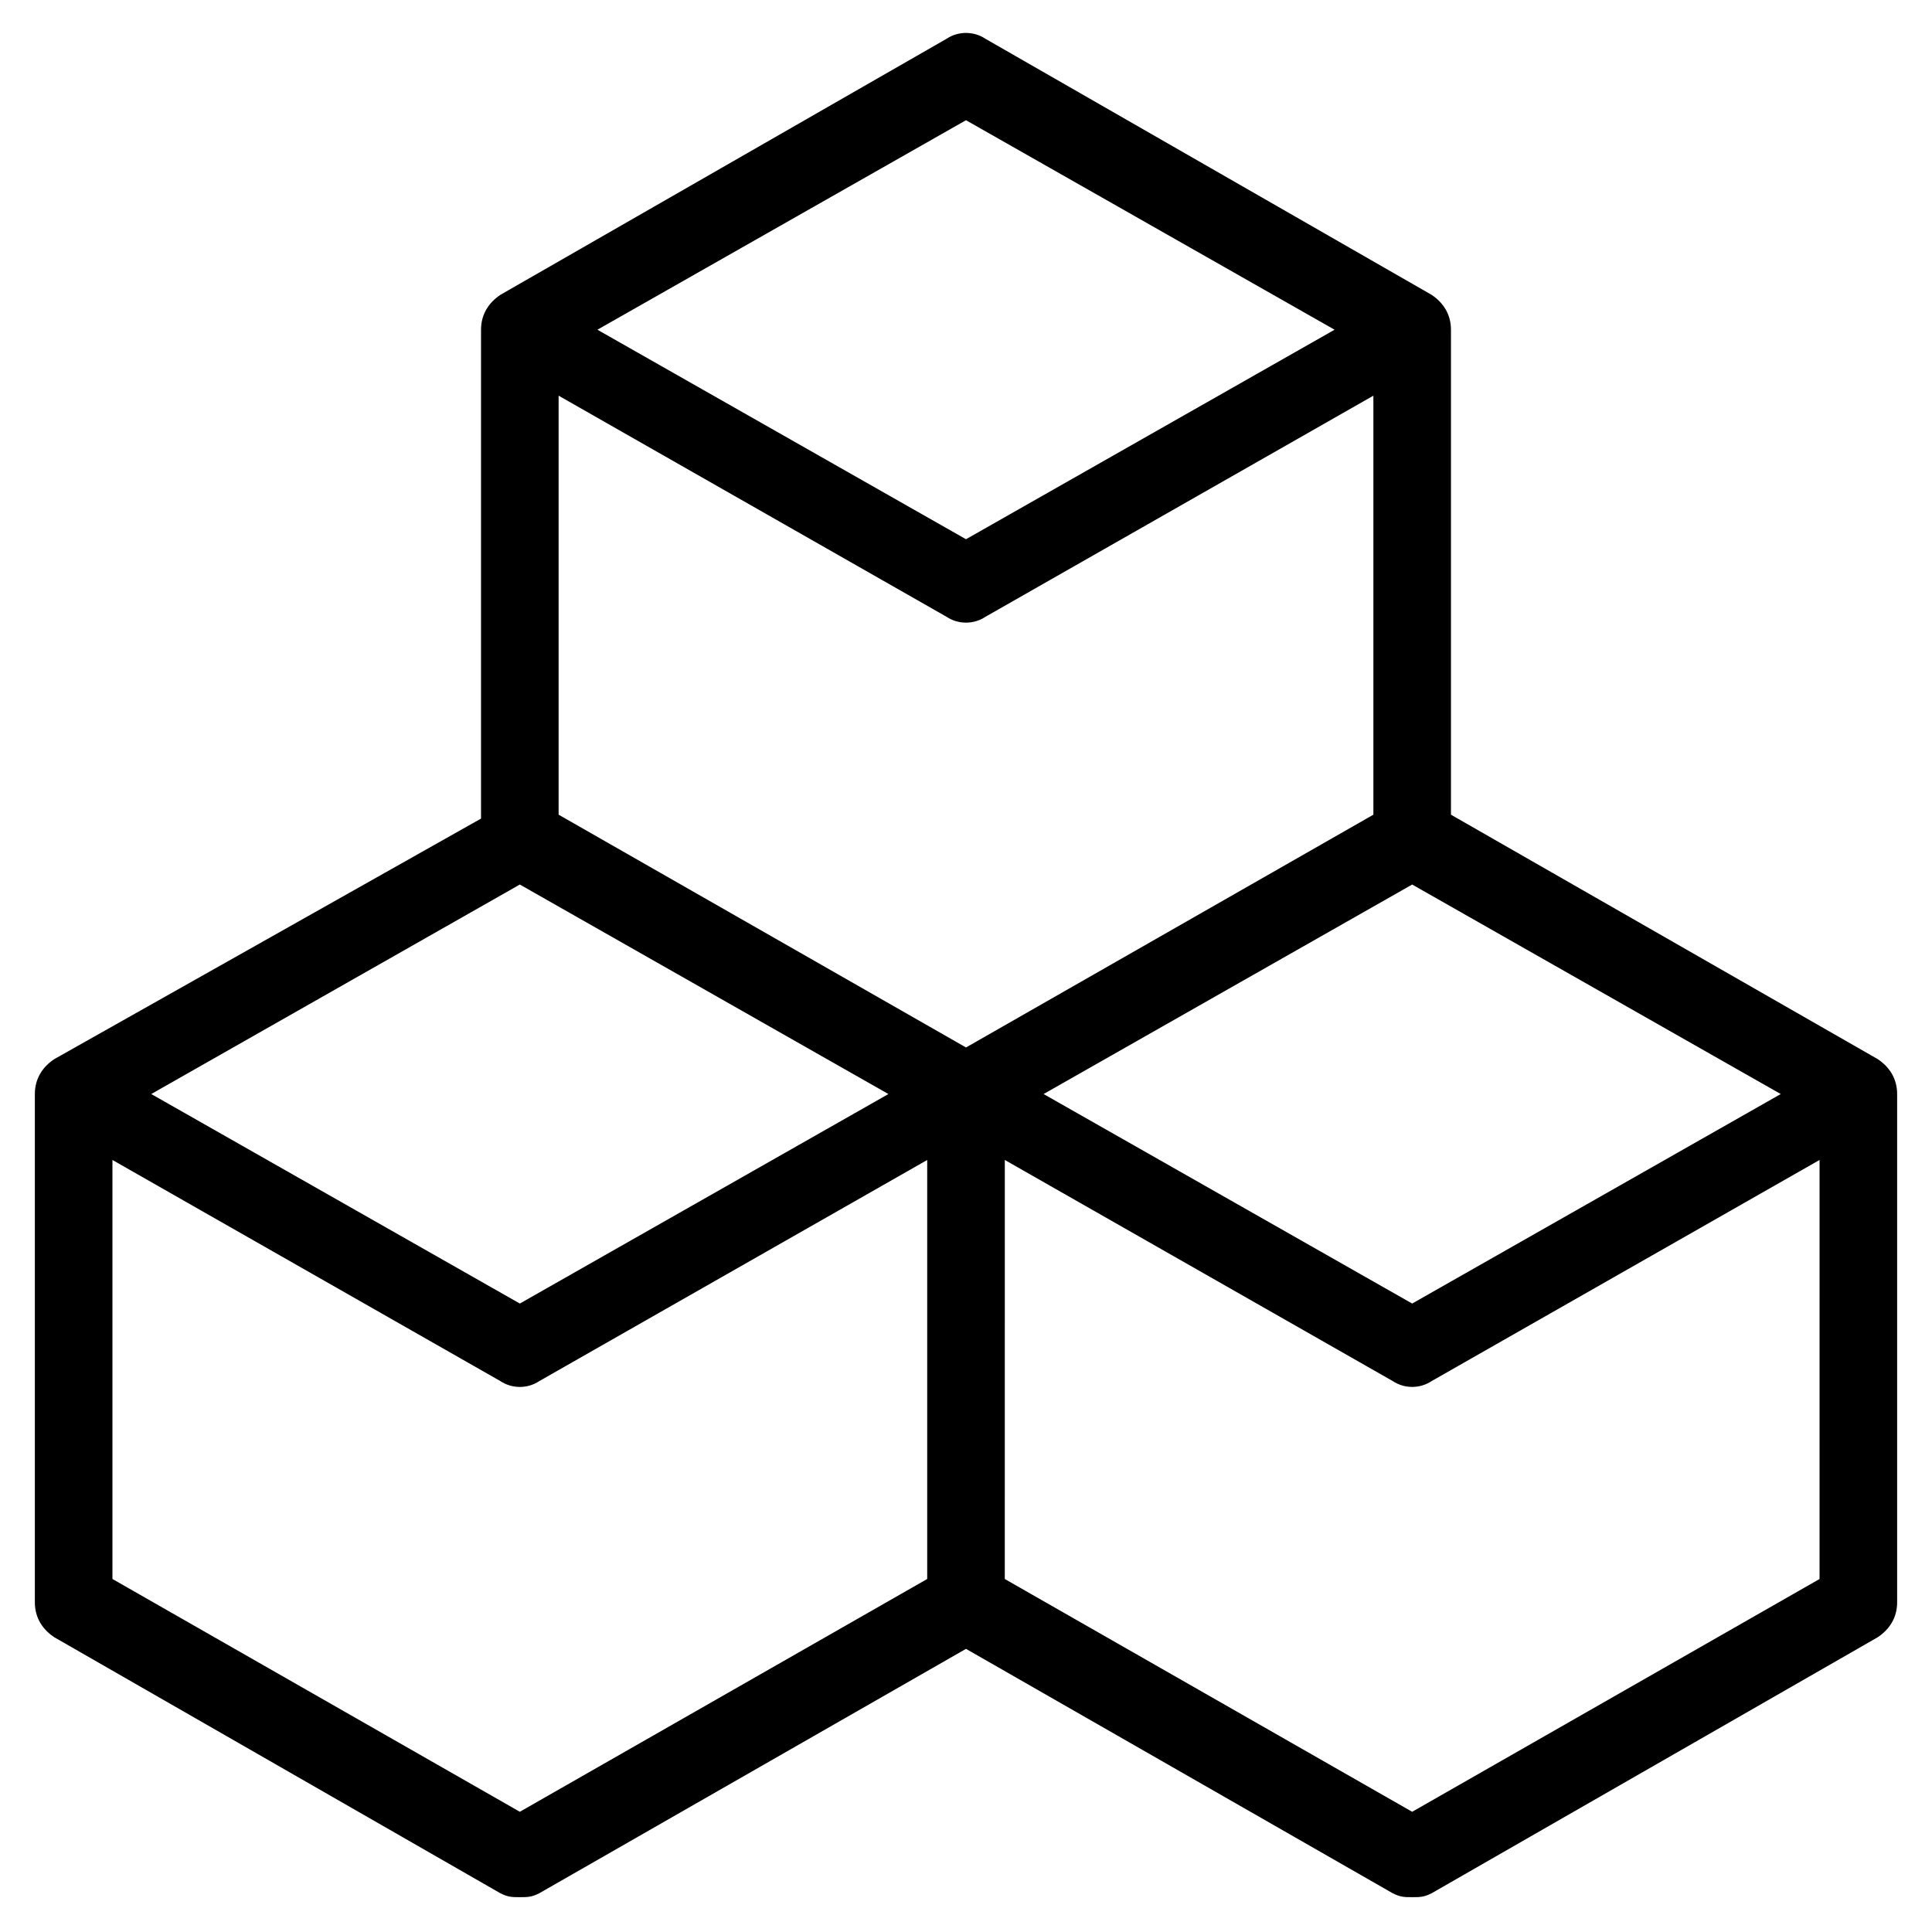
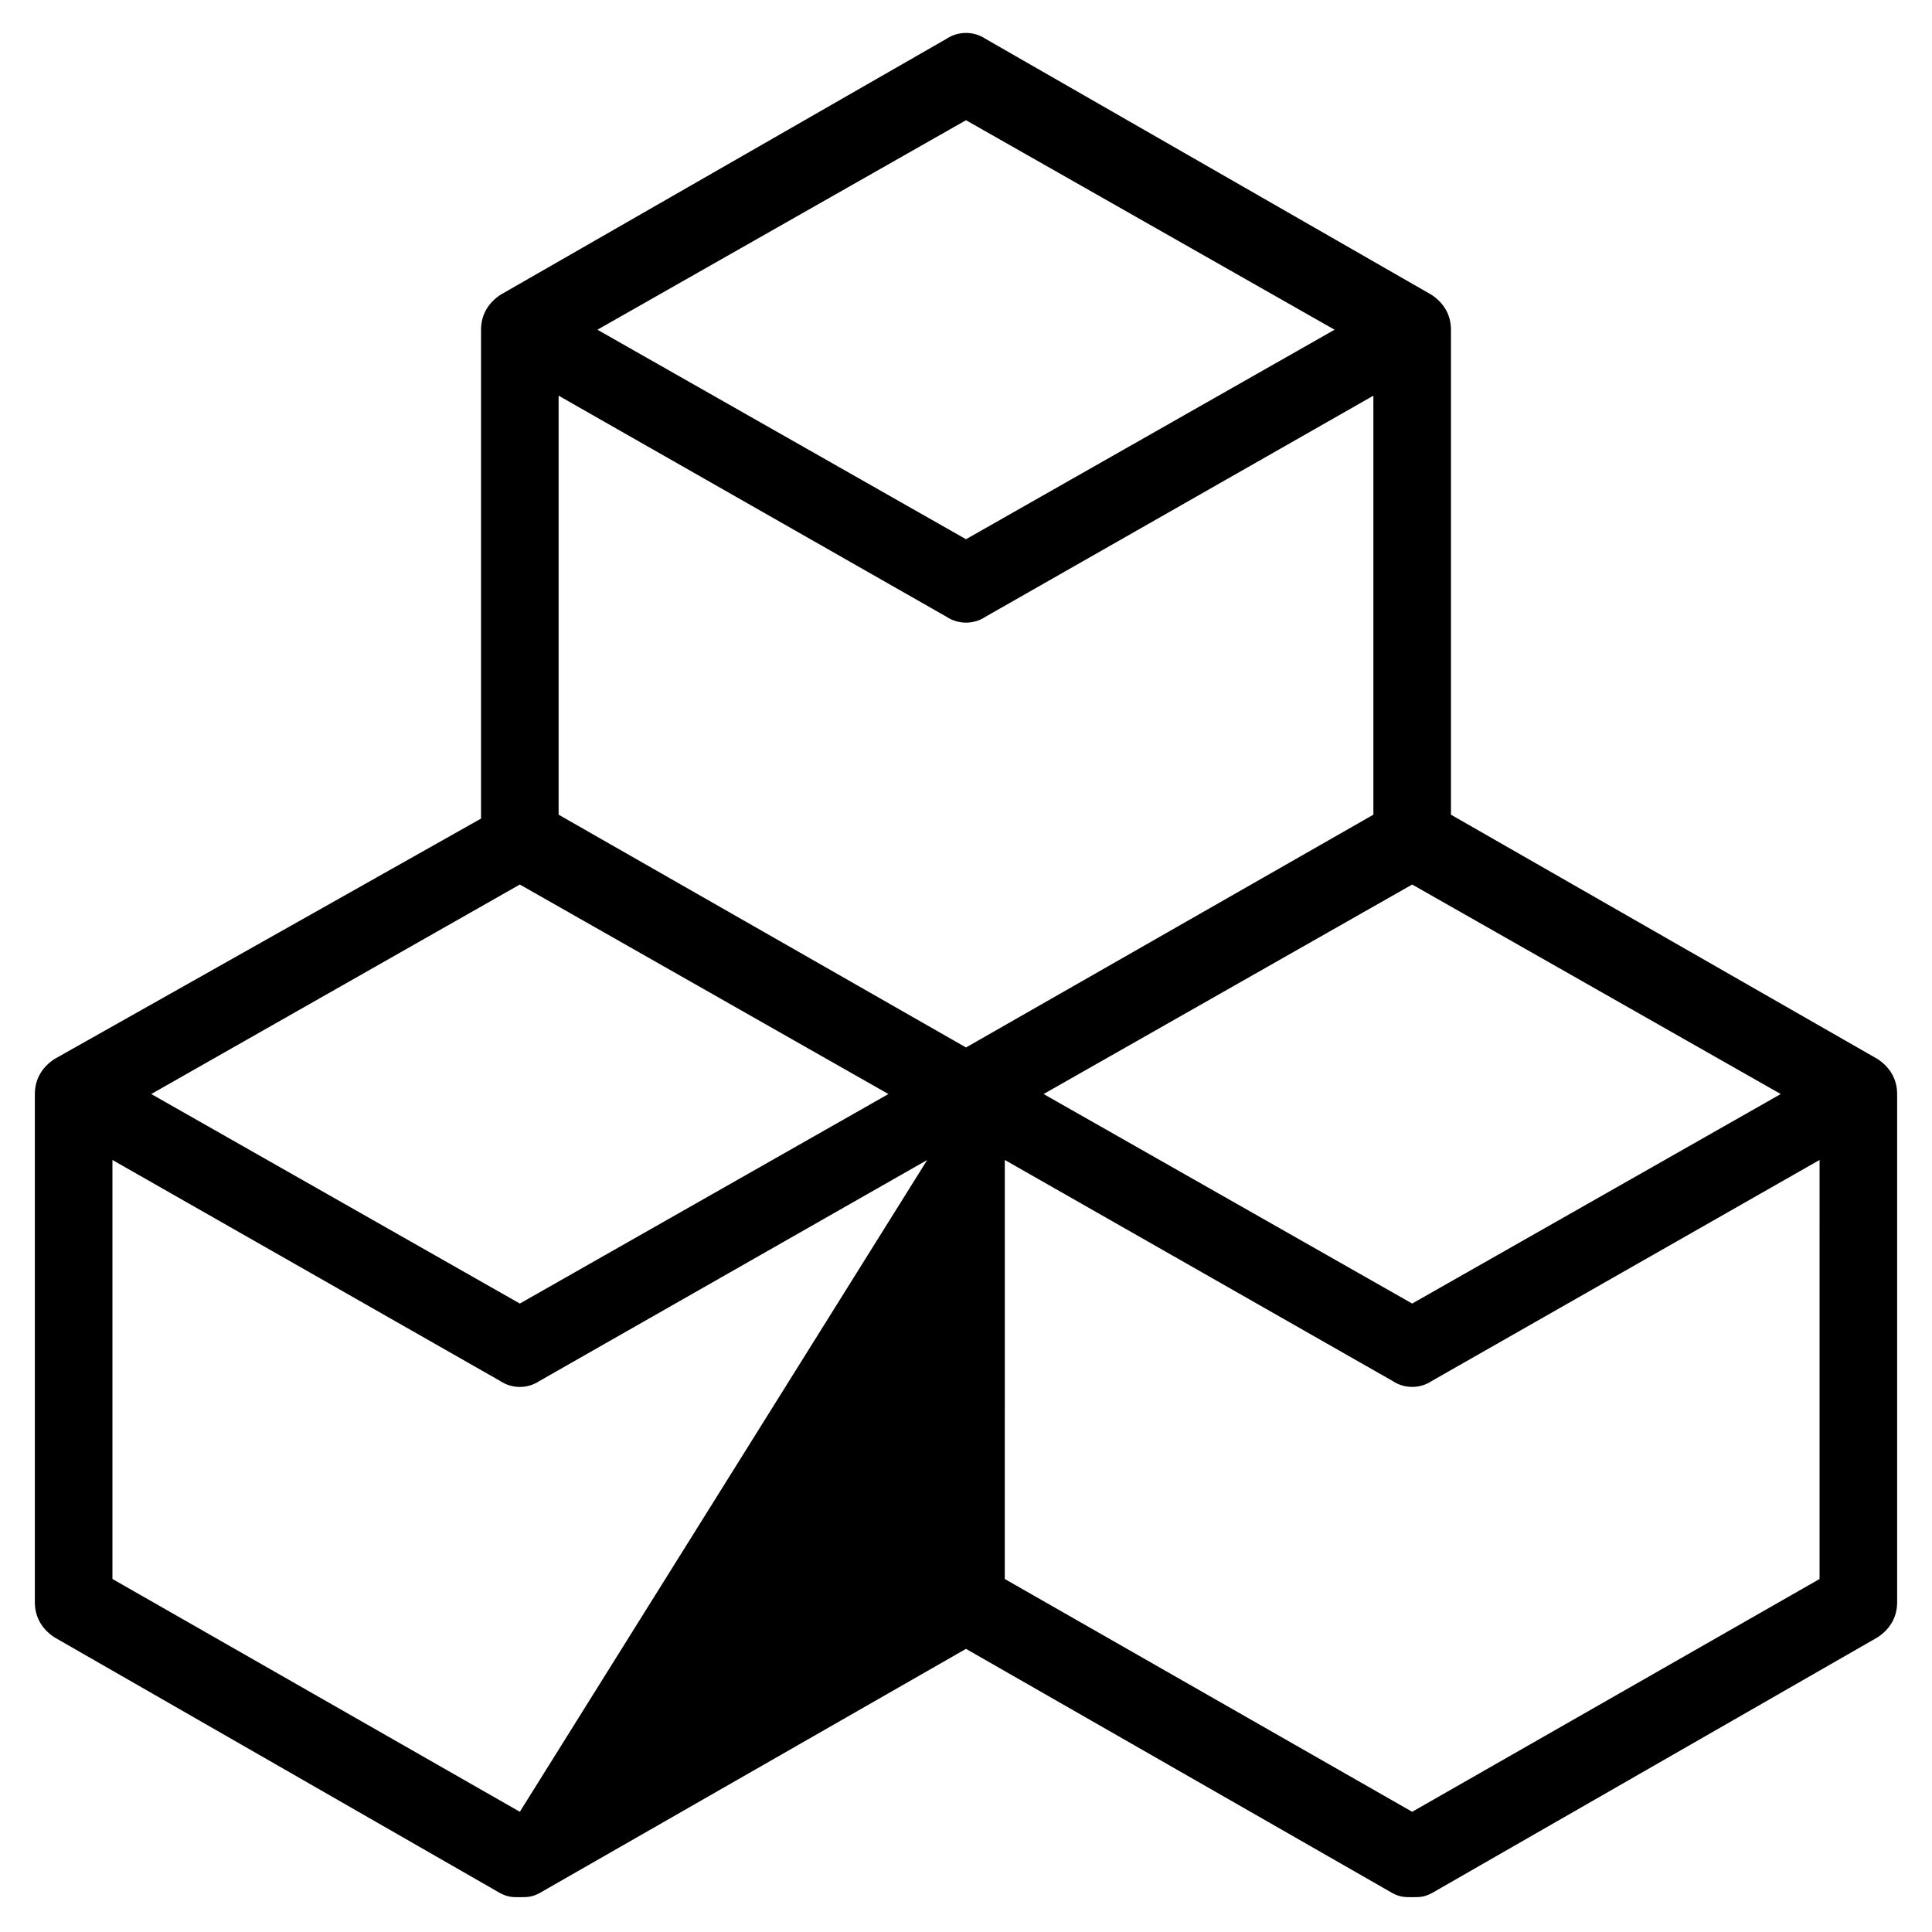
<svg xmlns="http://www.w3.org/2000/svg" fill="#000000" width="800px" height="800px" version="1.1" viewBox="144 144 512 512">
-   <path d="m641.62 424.68-113.1-64.777v-128.52c0-4.113-2.055-7.199-5.141-9.254l-118.24-67.859c-3.086-2.055-7.199-2.055-10.281 0l-118.24 67.859c-3.086 2.059-5.141 5.144-5.141 9.254v129.55l-113.1 63.75c-3.086 2.055-5.141 5.141-5.141 9.254v134.69c0 4.113 2.055 7.199 5.141 9.254l118.24 67.859c2.055 1.027 3.086 1.027 5.141 1.027 2.055 0 3.086 0 5.141-1.027l113.1-64.777 113.1 64.777c2.055 1.027 3.086 1.027 5.141 1.027 2.055 0 3.086 0 5.141-1.027l118.24-67.859c3.086-2.055 5.141-5.141 5.141-9.254v-134.69c0-4.113-2.055-7.199-5.141-9.254zm-123.38-46.27 97.676 55.523-97.676 55.52-97.676-55.523zm-118.24-202.55 97.676 55.52-97.676 55.523-97.68-55.523zm-107.96 73 102.82 58.605c3.086 2.055 7.199 2.055 10.281 0l102.82-58.605v111.04l-107.96 61.691-107.96-61.691zm-10.281 129.55 97.676 55.523-97.676 55.52-97.676-55.523zm0 245.73-107.96-61.691v-111.04l102.82 58.605c3.086 2.055 7.199 2.055 10.281 0l102.82-58.605v111.04zm344.44-61.688-107.96 61.691-107.96-61.691 0.004-111.05 102.82 58.605c3.086 2.055 7.199 2.055 10.281 0l102.82-58.605z" />
+   <path d="m641.62 424.68-113.1-64.777v-128.52c0-4.113-2.055-7.199-5.141-9.254l-118.24-67.859c-3.086-2.055-7.199-2.055-10.281 0l-118.24 67.859c-3.086 2.059-5.141 5.144-5.141 9.254v129.55l-113.1 63.75c-3.086 2.055-5.141 5.141-5.141 9.254v134.69c0 4.113 2.055 7.199 5.141 9.254l118.24 67.859c2.055 1.027 3.086 1.027 5.141 1.027 2.055 0 3.086 0 5.141-1.027l113.1-64.777 113.1 64.777c2.055 1.027 3.086 1.027 5.141 1.027 2.055 0 3.086 0 5.141-1.027l118.24-67.859c3.086-2.055 5.141-5.141 5.141-9.254v-134.69c0-4.113-2.055-7.199-5.141-9.254zm-123.38-46.27 97.676 55.523-97.676 55.52-97.676-55.523zm-118.24-202.55 97.676 55.52-97.676 55.523-97.68-55.523zm-107.96 73 102.82 58.605c3.086 2.055 7.199 2.055 10.281 0l102.82-58.605v111.04l-107.96 61.691-107.96-61.691zm-10.281 129.55 97.676 55.523-97.676 55.52-97.676-55.523zm0 245.73-107.96-61.691v-111.04l102.82 58.605c3.086 2.055 7.199 2.055 10.281 0l102.82-58.605zm344.44-61.688-107.96 61.691-107.96-61.691 0.004-111.05 102.82 58.605c3.086 2.055 7.199 2.055 10.281 0l102.82-58.605z" />
</svg>